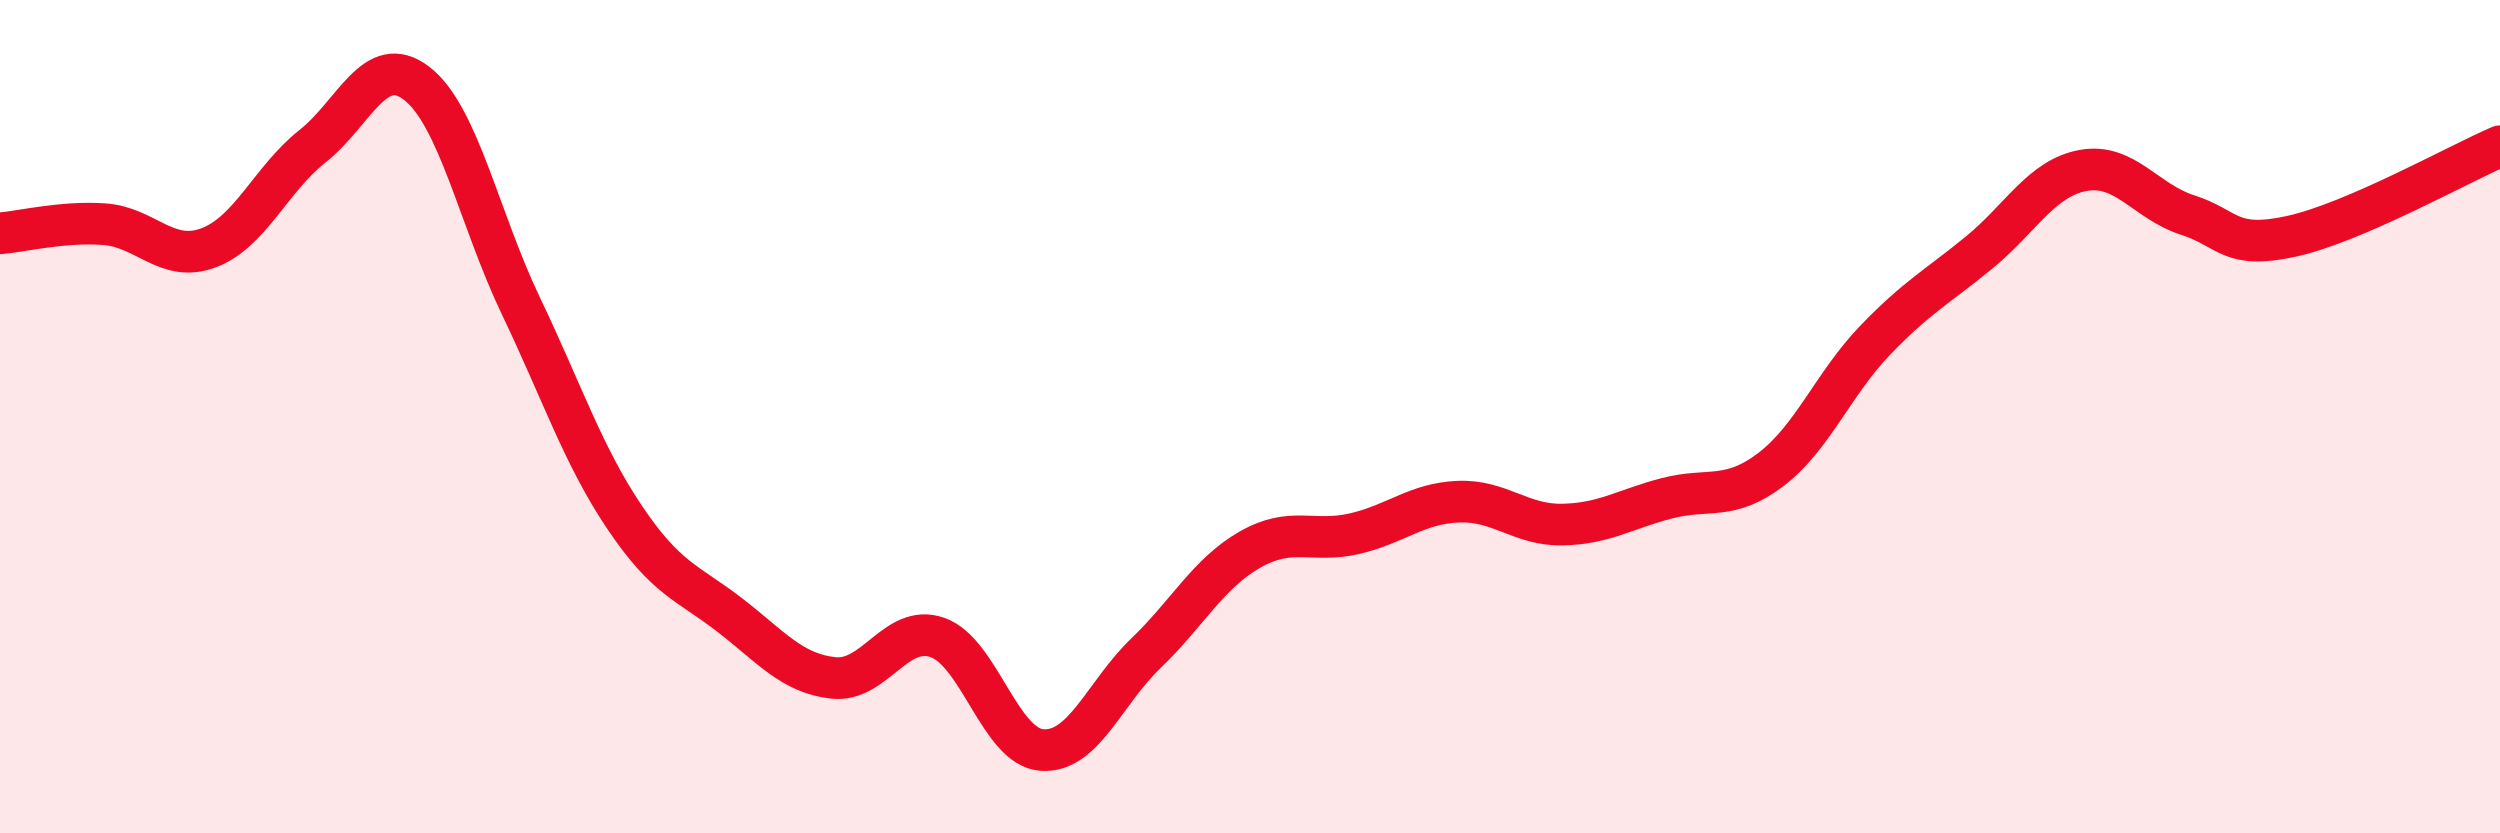
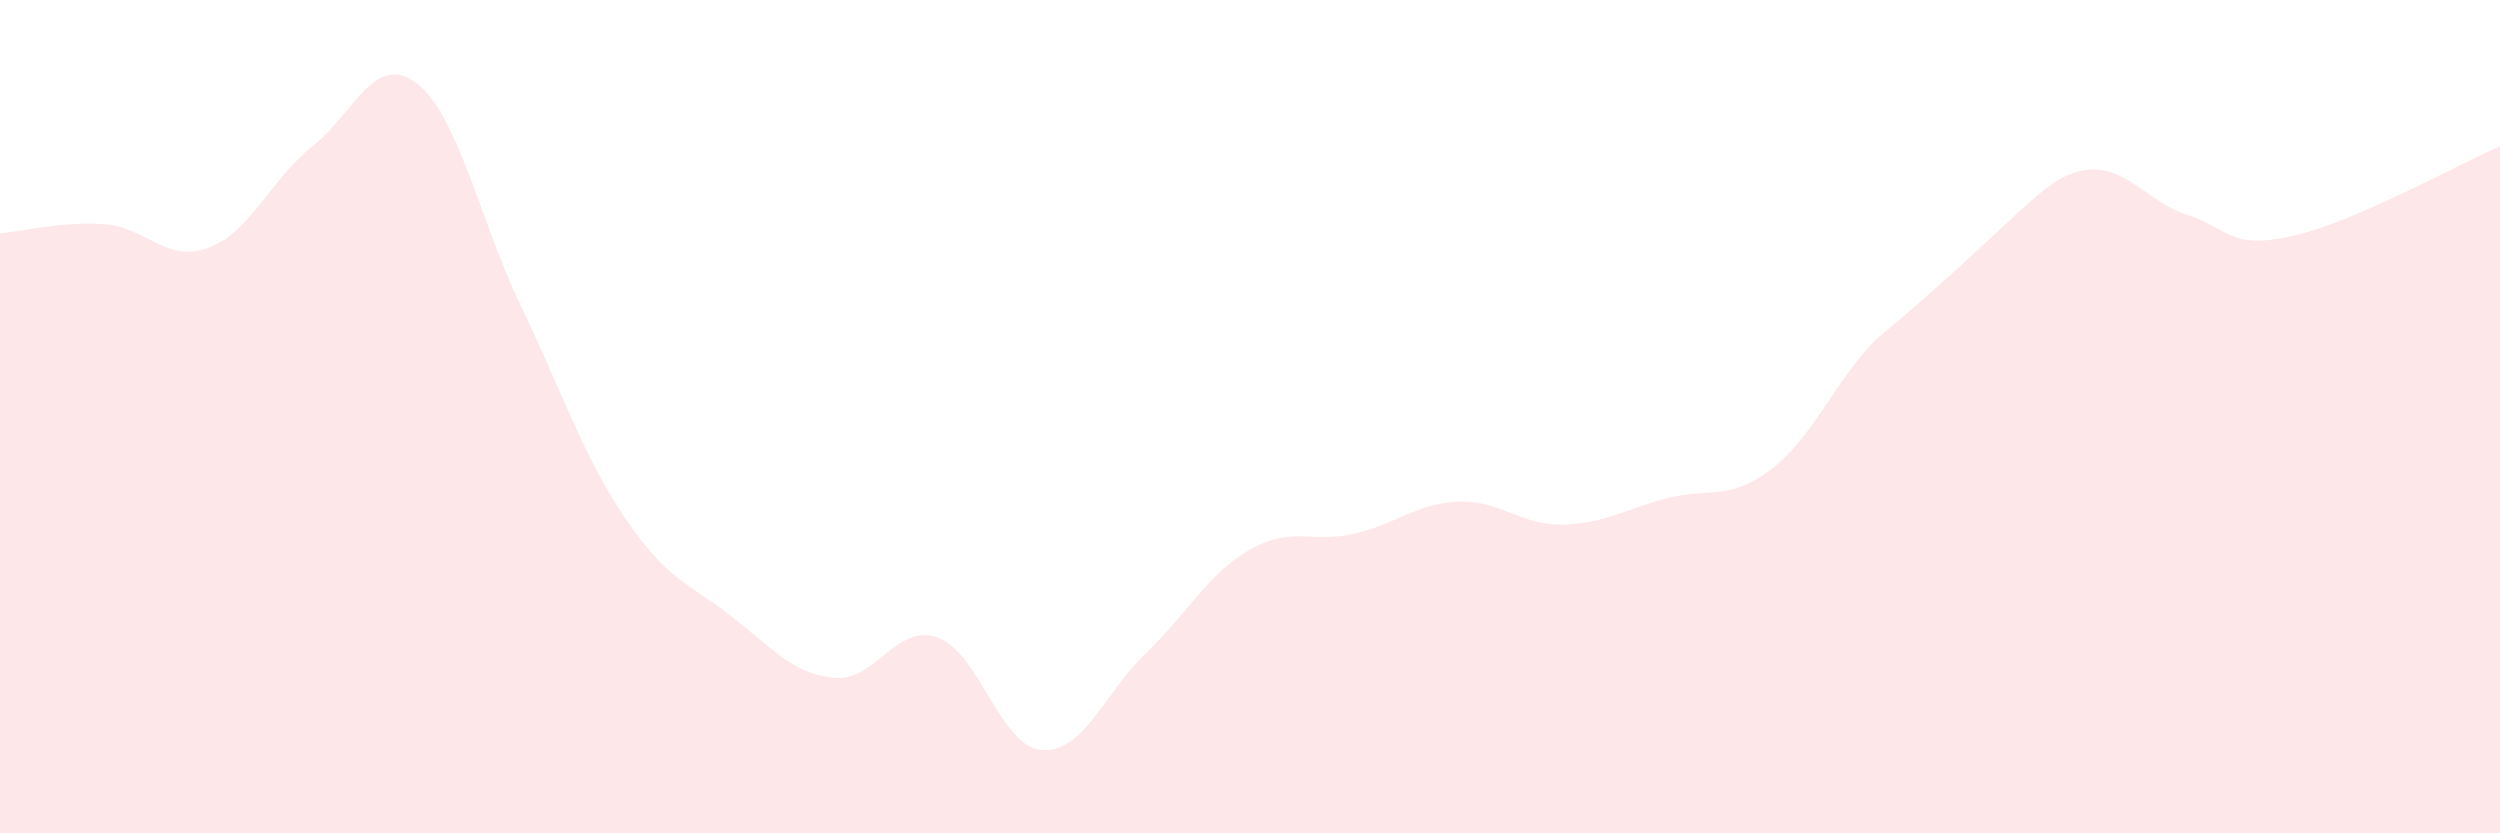
<svg xmlns="http://www.w3.org/2000/svg" width="60" height="20" viewBox="0 0 60 20">
-   <path d="M 0,5.6 C 0.5,5.56 1.5,5.31 2.5,5.38 C 3.5,5.45 4,6.32 5,5.95 C 6,5.58 6.5,4.3 7.5,3.51 C 8.5,2.72 9,1.23 10,2 C 11,2.77 11.5,5.25 12.5,7.34 C 13.5,9.43 14,10.95 15,12.43 C 16,13.91 16.5,13.98 17.5,14.75 C 18.5,15.52 19,16.16 20,16.27 C 21,16.38 21.5,14.95 22.5,15.3 C 23.5,15.65 24,17.92 25,18 C 26,18.08 26.5,16.64 27.5,15.68 C 28.5,14.72 29,13.76 30,13.19 C 31,12.62 31.5,13.04 32.5,12.81 C 33.5,12.58 34,12.08 35,12.04 C 36,12 36.5,12.61 37.5,12.59 C 38.5,12.57 39,12.22 40,11.96 C 41,11.7 41.5,12.03 42.5,11.27 C 43.5,10.51 44,9.21 45,8.17 C 46,7.13 46.5,6.88 47.5,6.06 C 48.5,5.24 49,4.27 50,4.09 C 51,3.91 51.5,4.84 52.5,5.16 C 53.5,5.48 53.5,6 55,5.67 C 56.5,5.34 59,3.94 60,3.51L60 20L0 20Z" fill="#EB0A25" opacity="0.1" stroke-linecap="round" stroke-linejoin="round" />
-   <path d="M 0,5.6 C 0.5,5.56 1.5,5.31 2.5,5.38 C 3.5,5.45 4,6.32 5,5.95 C 6,5.58 6.5,4.3 7.5,3.51 C 8.5,2.72 9,1.23 10,2 C 11,2.77 11.5,5.25 12.5,7.34 C 13.5,9.43 14,10.95 15,12.43 C 16,13.91 16.5,13.98 17.5,14.75 C 18.5,15.52 19,16.16 20,16.27 C 21,16.38 21.5,14.95 22.5,15.3 C 23.5,15.65 24,17.92 25,18 C 26,18.08 26.5,16.64 27.5,15.68 C 28.5,14.72 29,13.76 30,13.19 C 31,12.62 31.5,13.04 32.5,12.81 C 33.5,12.58 34,12.08 35,12.04 C 36,12 36.5,12.61 37.5,12.59 C 38.5,12.57 39,12.22 40,11.96 C 41,11.7 41.5,12.03 42.5,11.27 C 43.5,10.51 44,9.21 45,8.17 C 46,7.13 46.5,6.88 47.5,6.06 C 48.5,5.24 49,4.27 50,4.09 C 51,3.91 51.5,4.84 52.5,5.16 C 53.5,5.48 53.5,6 55,5.67 C 56.5,5.34 59,3.94 60,3.51" stroke="#EB0A25" stroke-width="1" fill="none" stroke-linecap="round" stroke-linejoin="round" />
+   <path d="M 0,5.6 C 0.5,5.56 1.5,5.31 2.5,5.38 C 3.5,5.45 4,6.32 5,5.95 C 6,5.58 6.5,4.3 7.5,3.51 C 8.5,2.72 9,1.23 10,2 C 11,2.77 11.5,5.25 12.5,7.34 C 13.5,9.43 14,10.95 15,12.43 C 16,13.91 16.5,13.98 17.5,14.75 C 18.5,15.52 19,16.16 20,16.27 C 21,16.38 21.5,14.95 22.5,15.3 C 23.5,15.65 24,17.92 25,18 C 26,18.08 26.5,16.64 27.5,15.68 C 28.5,14.72 29,13.76 30,13.19 C 31,12.62 31.5,13.04 32.5,12.81 C 33.5,12.58 34,12.08 35,12.04 C 36,12 36.5,12.61 37.5,12.59 C 38.5,12.57 39,12.22 40,11.96 C 41,11.7 41.5,12.03 42.5,11.27 C 43.5,10.51 44,9.21 45,8.17 C 48.5,5.24 49,4.27 50,4.09 C 51,3.91 51.5,4.84 52.5,5.16 C 53.5,5.48 53.5,6 55,5.67 C 56.5,5.34 59,3.94 60,3.51L60 20L0 20Z" fill="#EB0A25" opacity="0.1" stroke-linecap="round" stroke-linejoin="round" />
</svg>